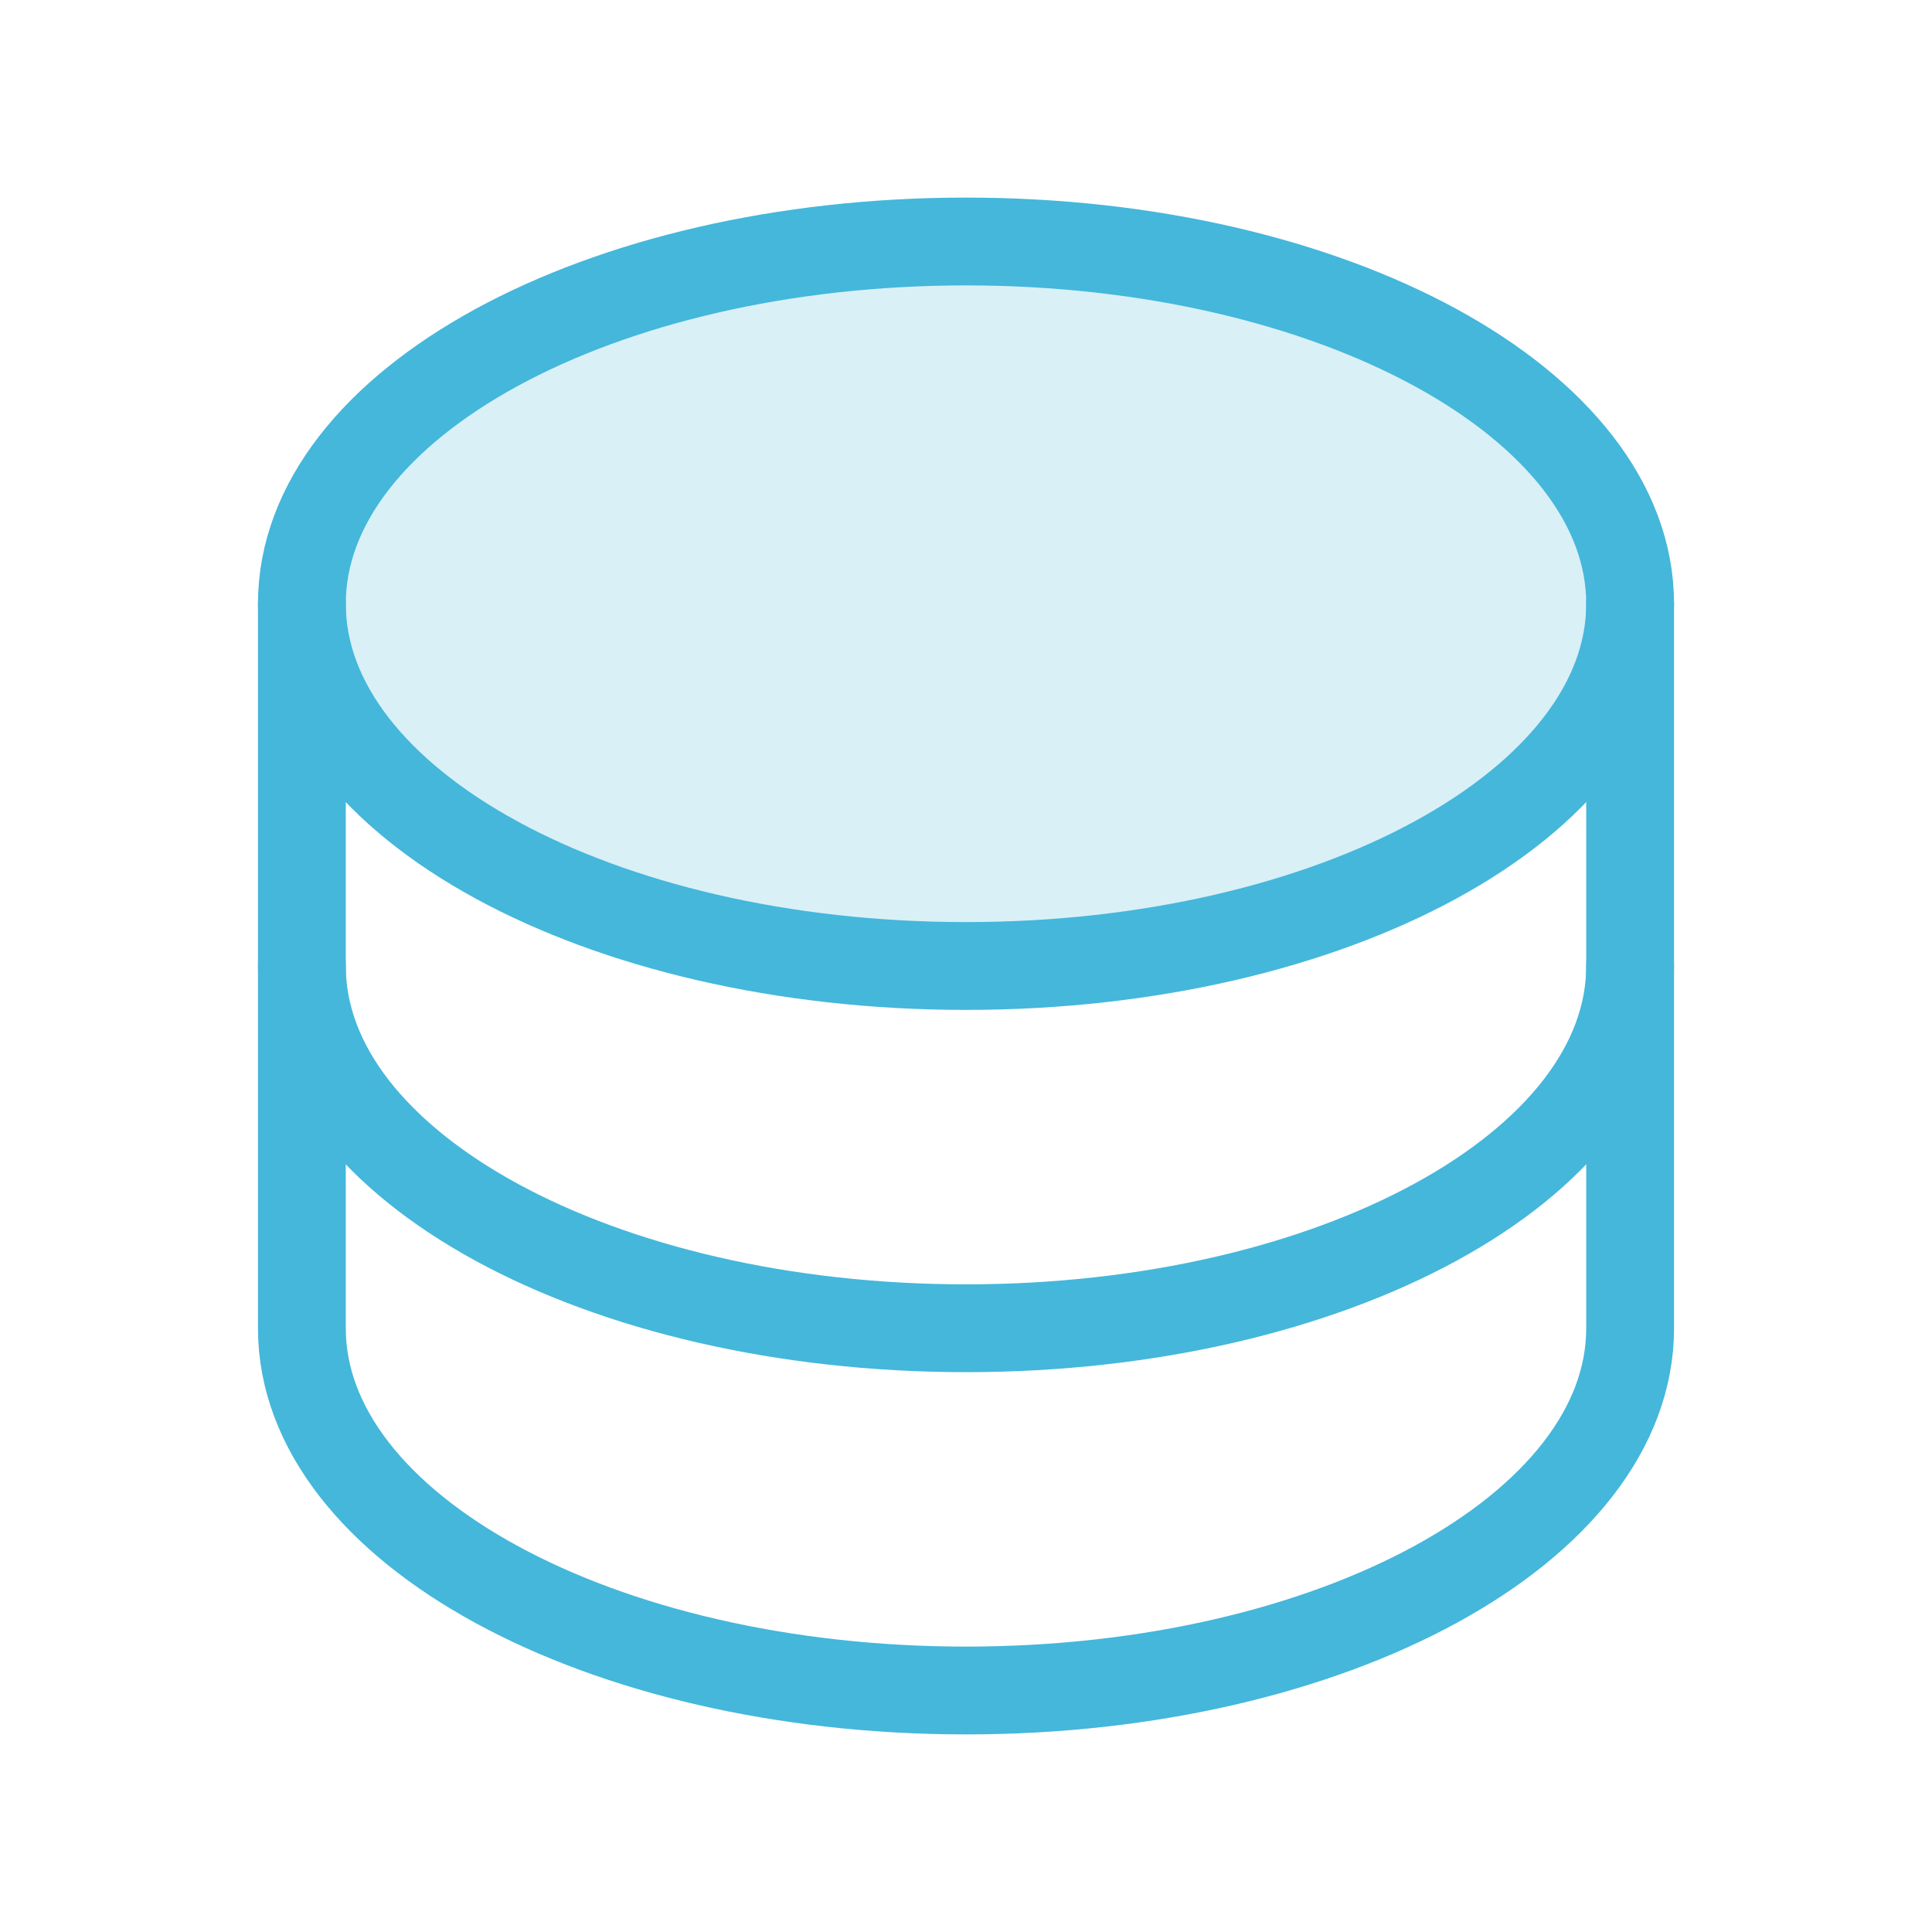
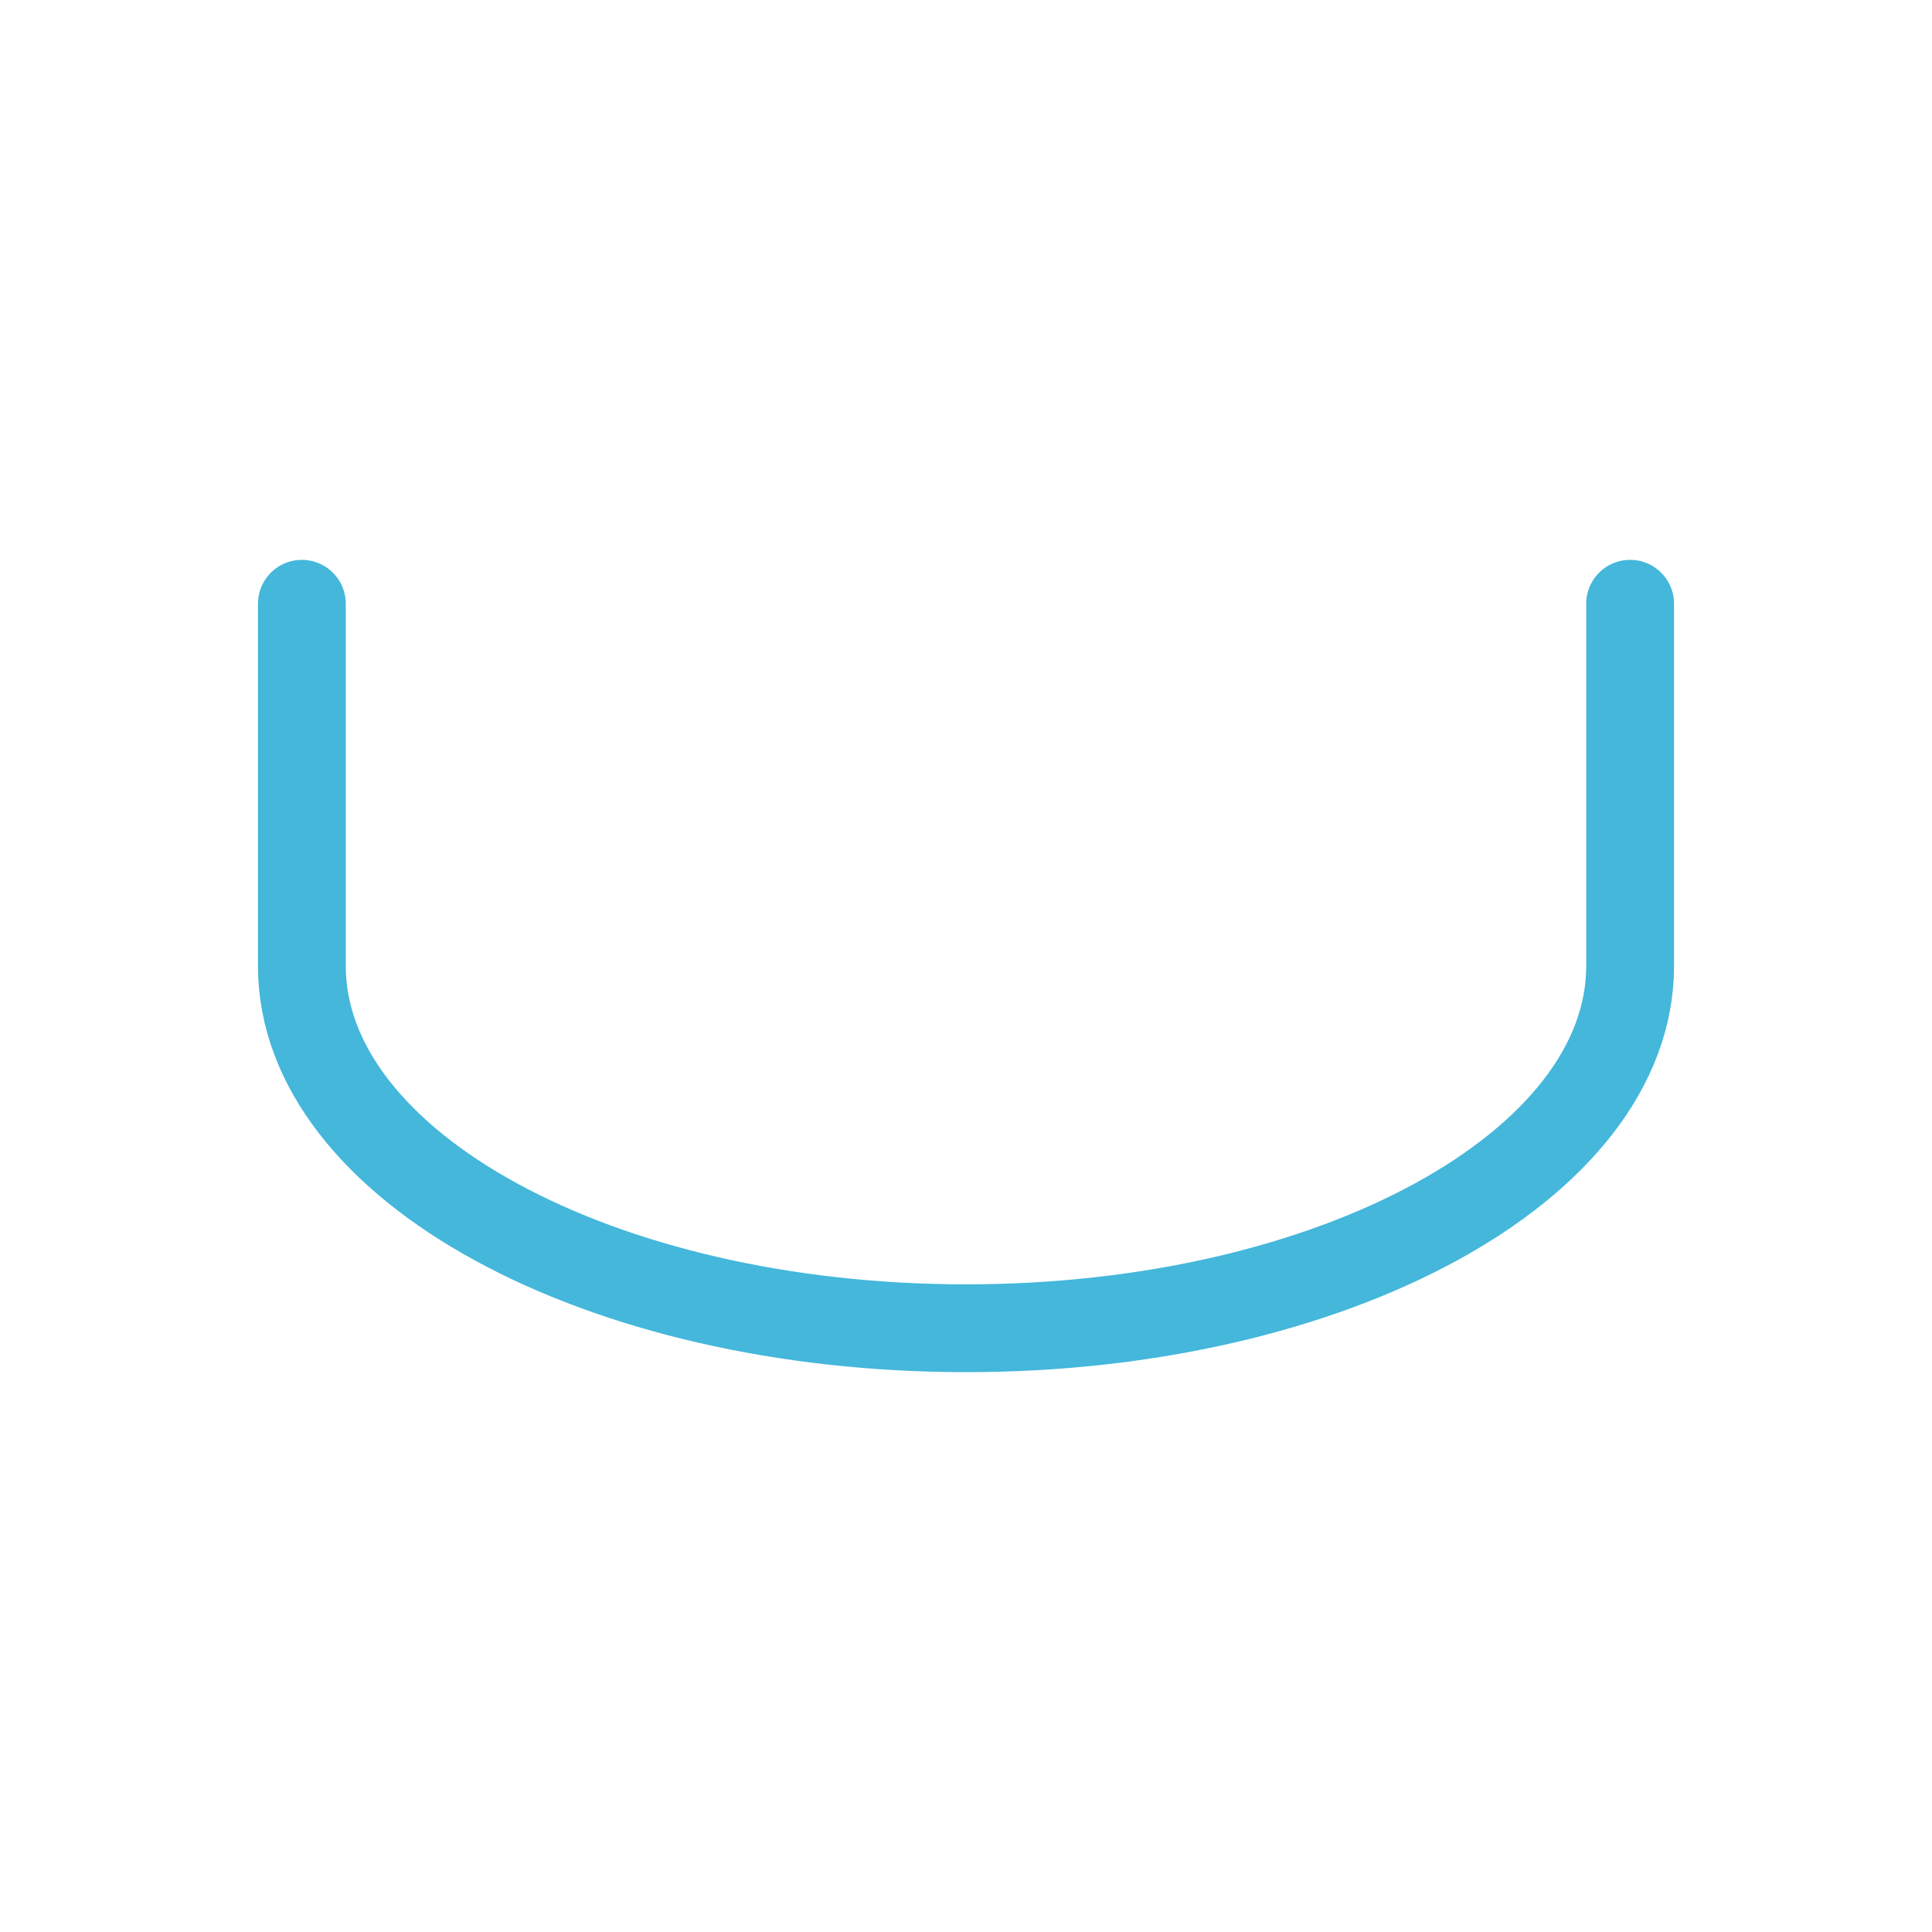
<svg xmlns="http://www.w3.org/2000/svg" width="44" height="44" viewBox="0 0 44 44" fill="none">
-   <path opacity=".2" d="M22 22c8.353 0 15.125-3.694 15.125-8.25S30.353 5.5 22 5.5 6.875 9.194 6.875 13.75 13.647 22 22 22Z" fill="#44B7DB" />
-   <path d="M22 22c8.353 0 15.125-3.694 15.125-8.25S30.353 5.5 22 5.5 6.875 9.194 6.875 13.75 13.647 22 22 22Z" stroke="#44B7DB" stroke-width="2" stroke-linecap="round" stroke-linejoin="round" />
  <path d="M6.875 13.75V22c0 4.556 6.772 8.25 15.125 8.25S37.125 26.556 37.125 22v-8.25" stroke="#44B7DB" stroke-width="2" stroke-linecap="round" stroke-linejoin="round" />
-   <path d="M6.875 22v8.25c0 4.556 6.772 8.25 15.125 8.25s15.125-3.694 15.125-8.25V22" stroke="#44B7DB" stroke-width="2" stroke-linecap="round" stroke-linejoin="round" />
</svg>